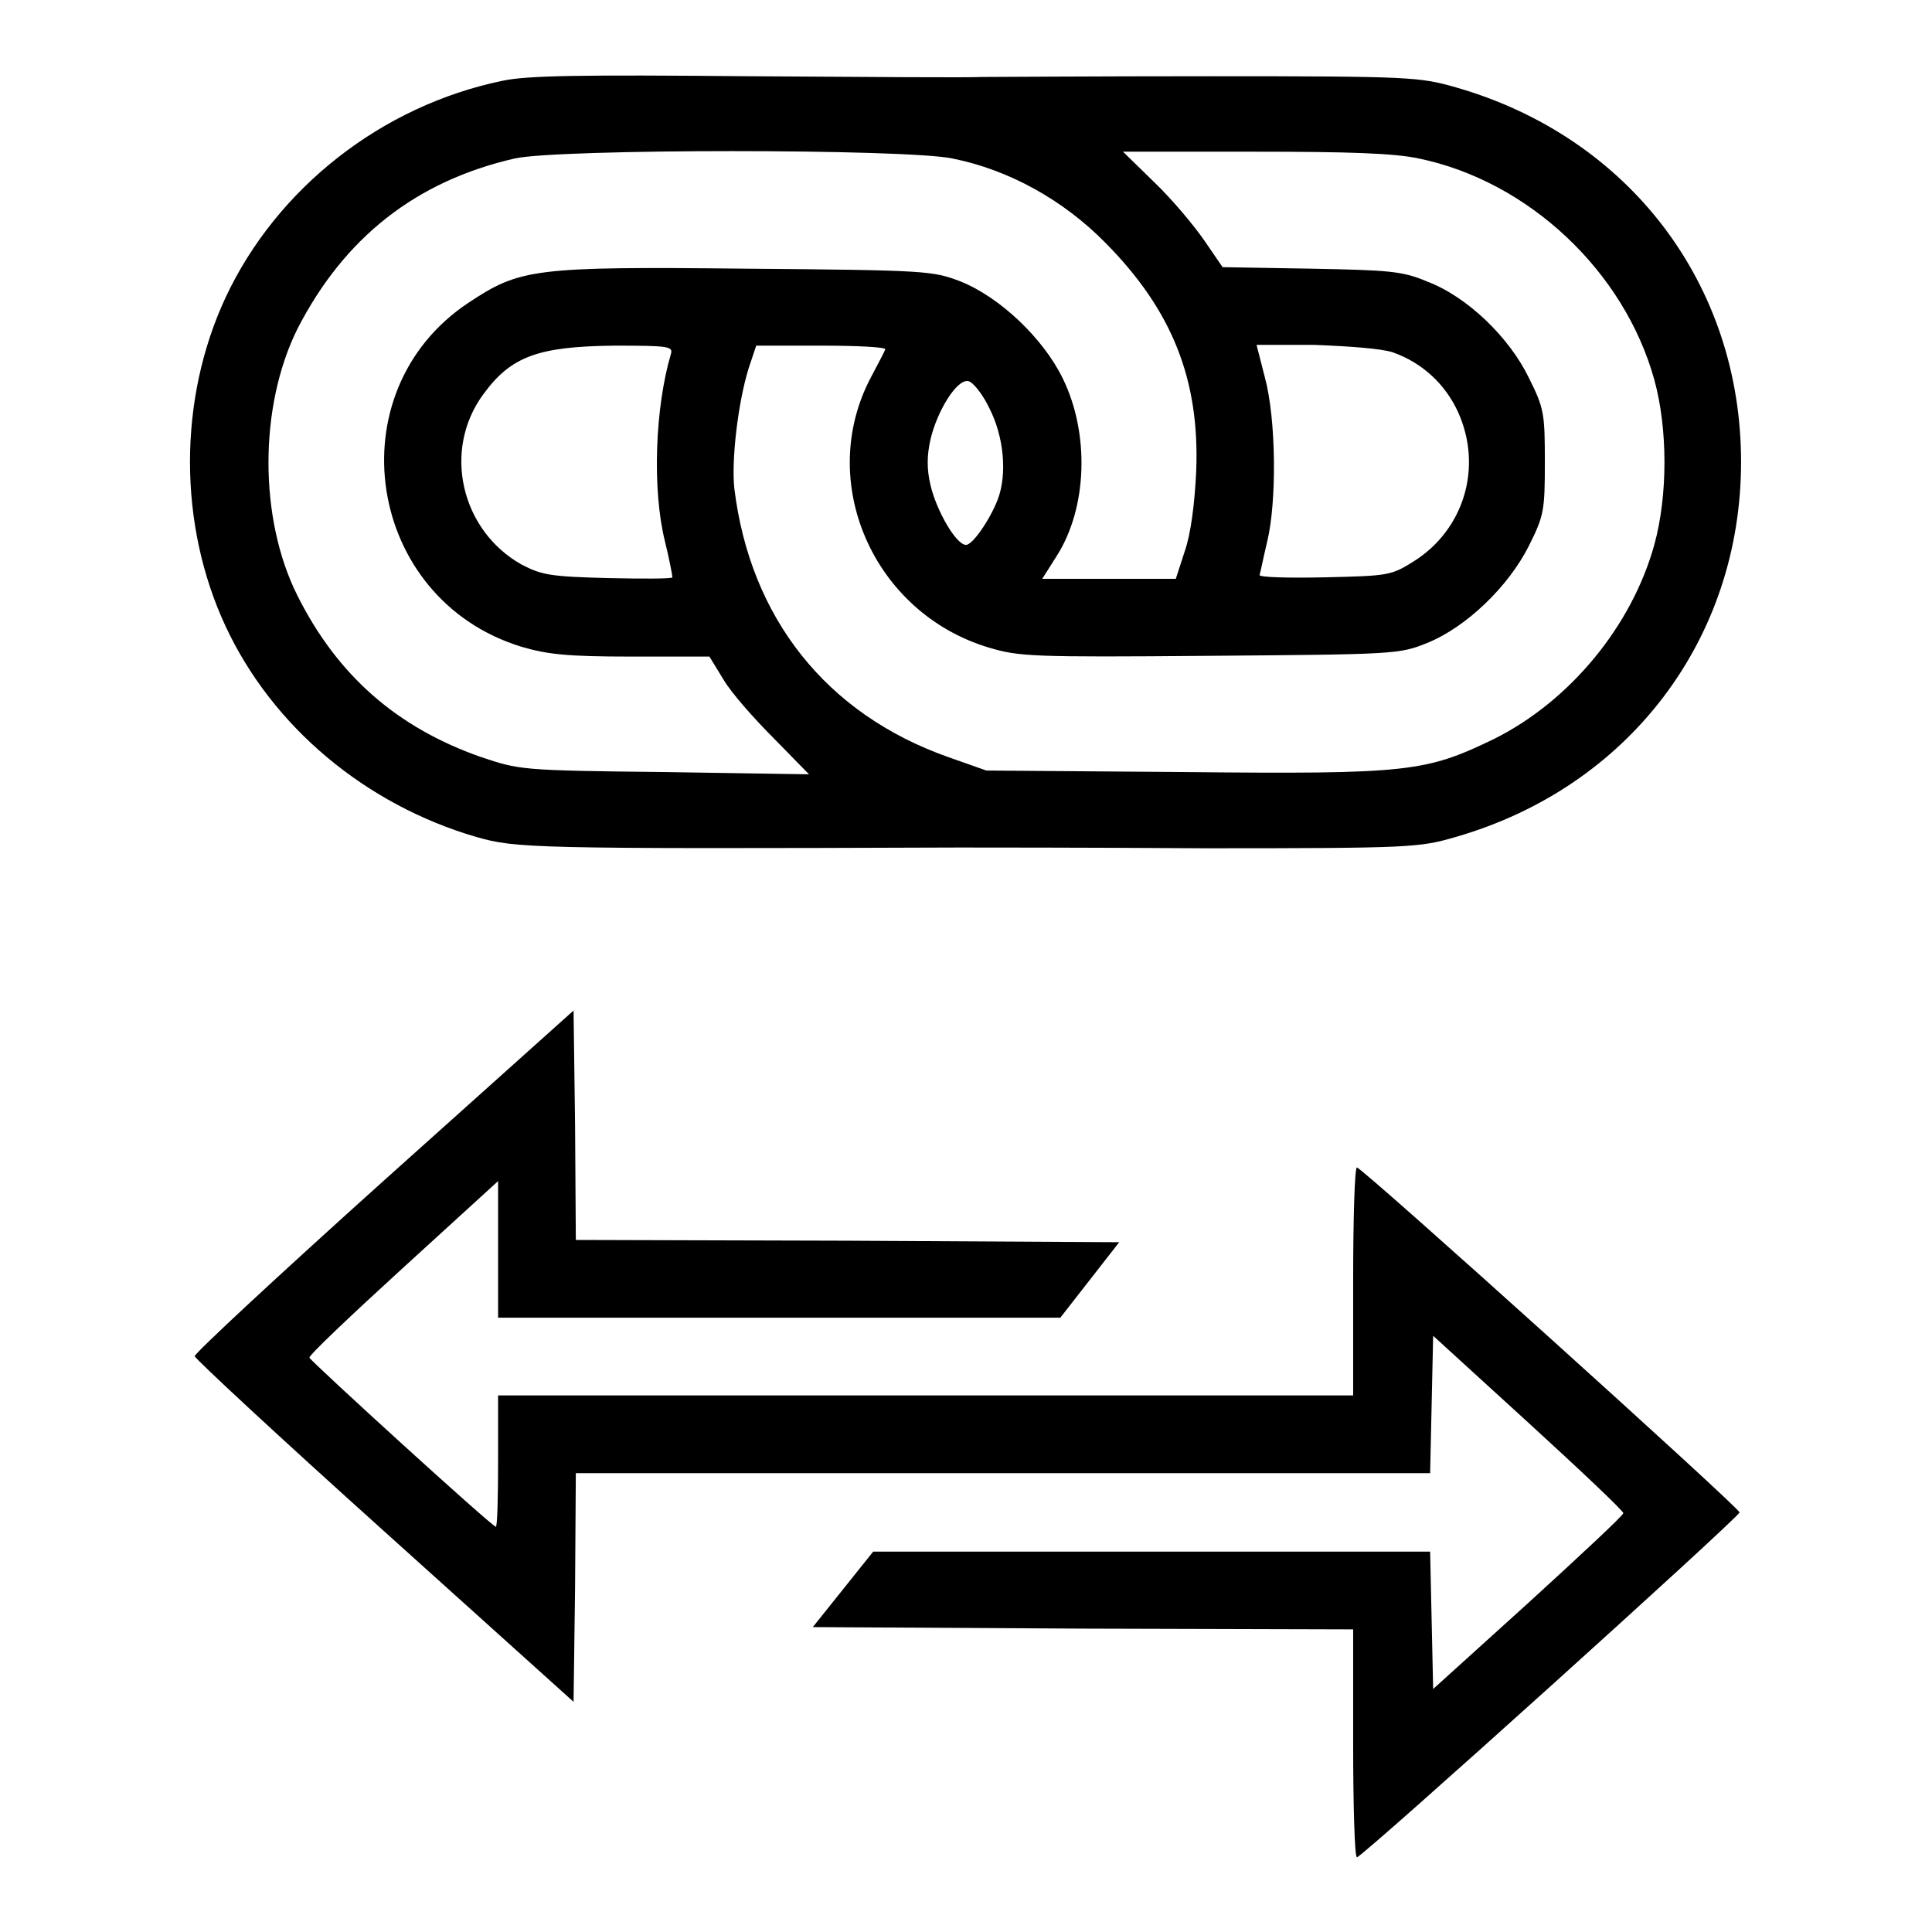
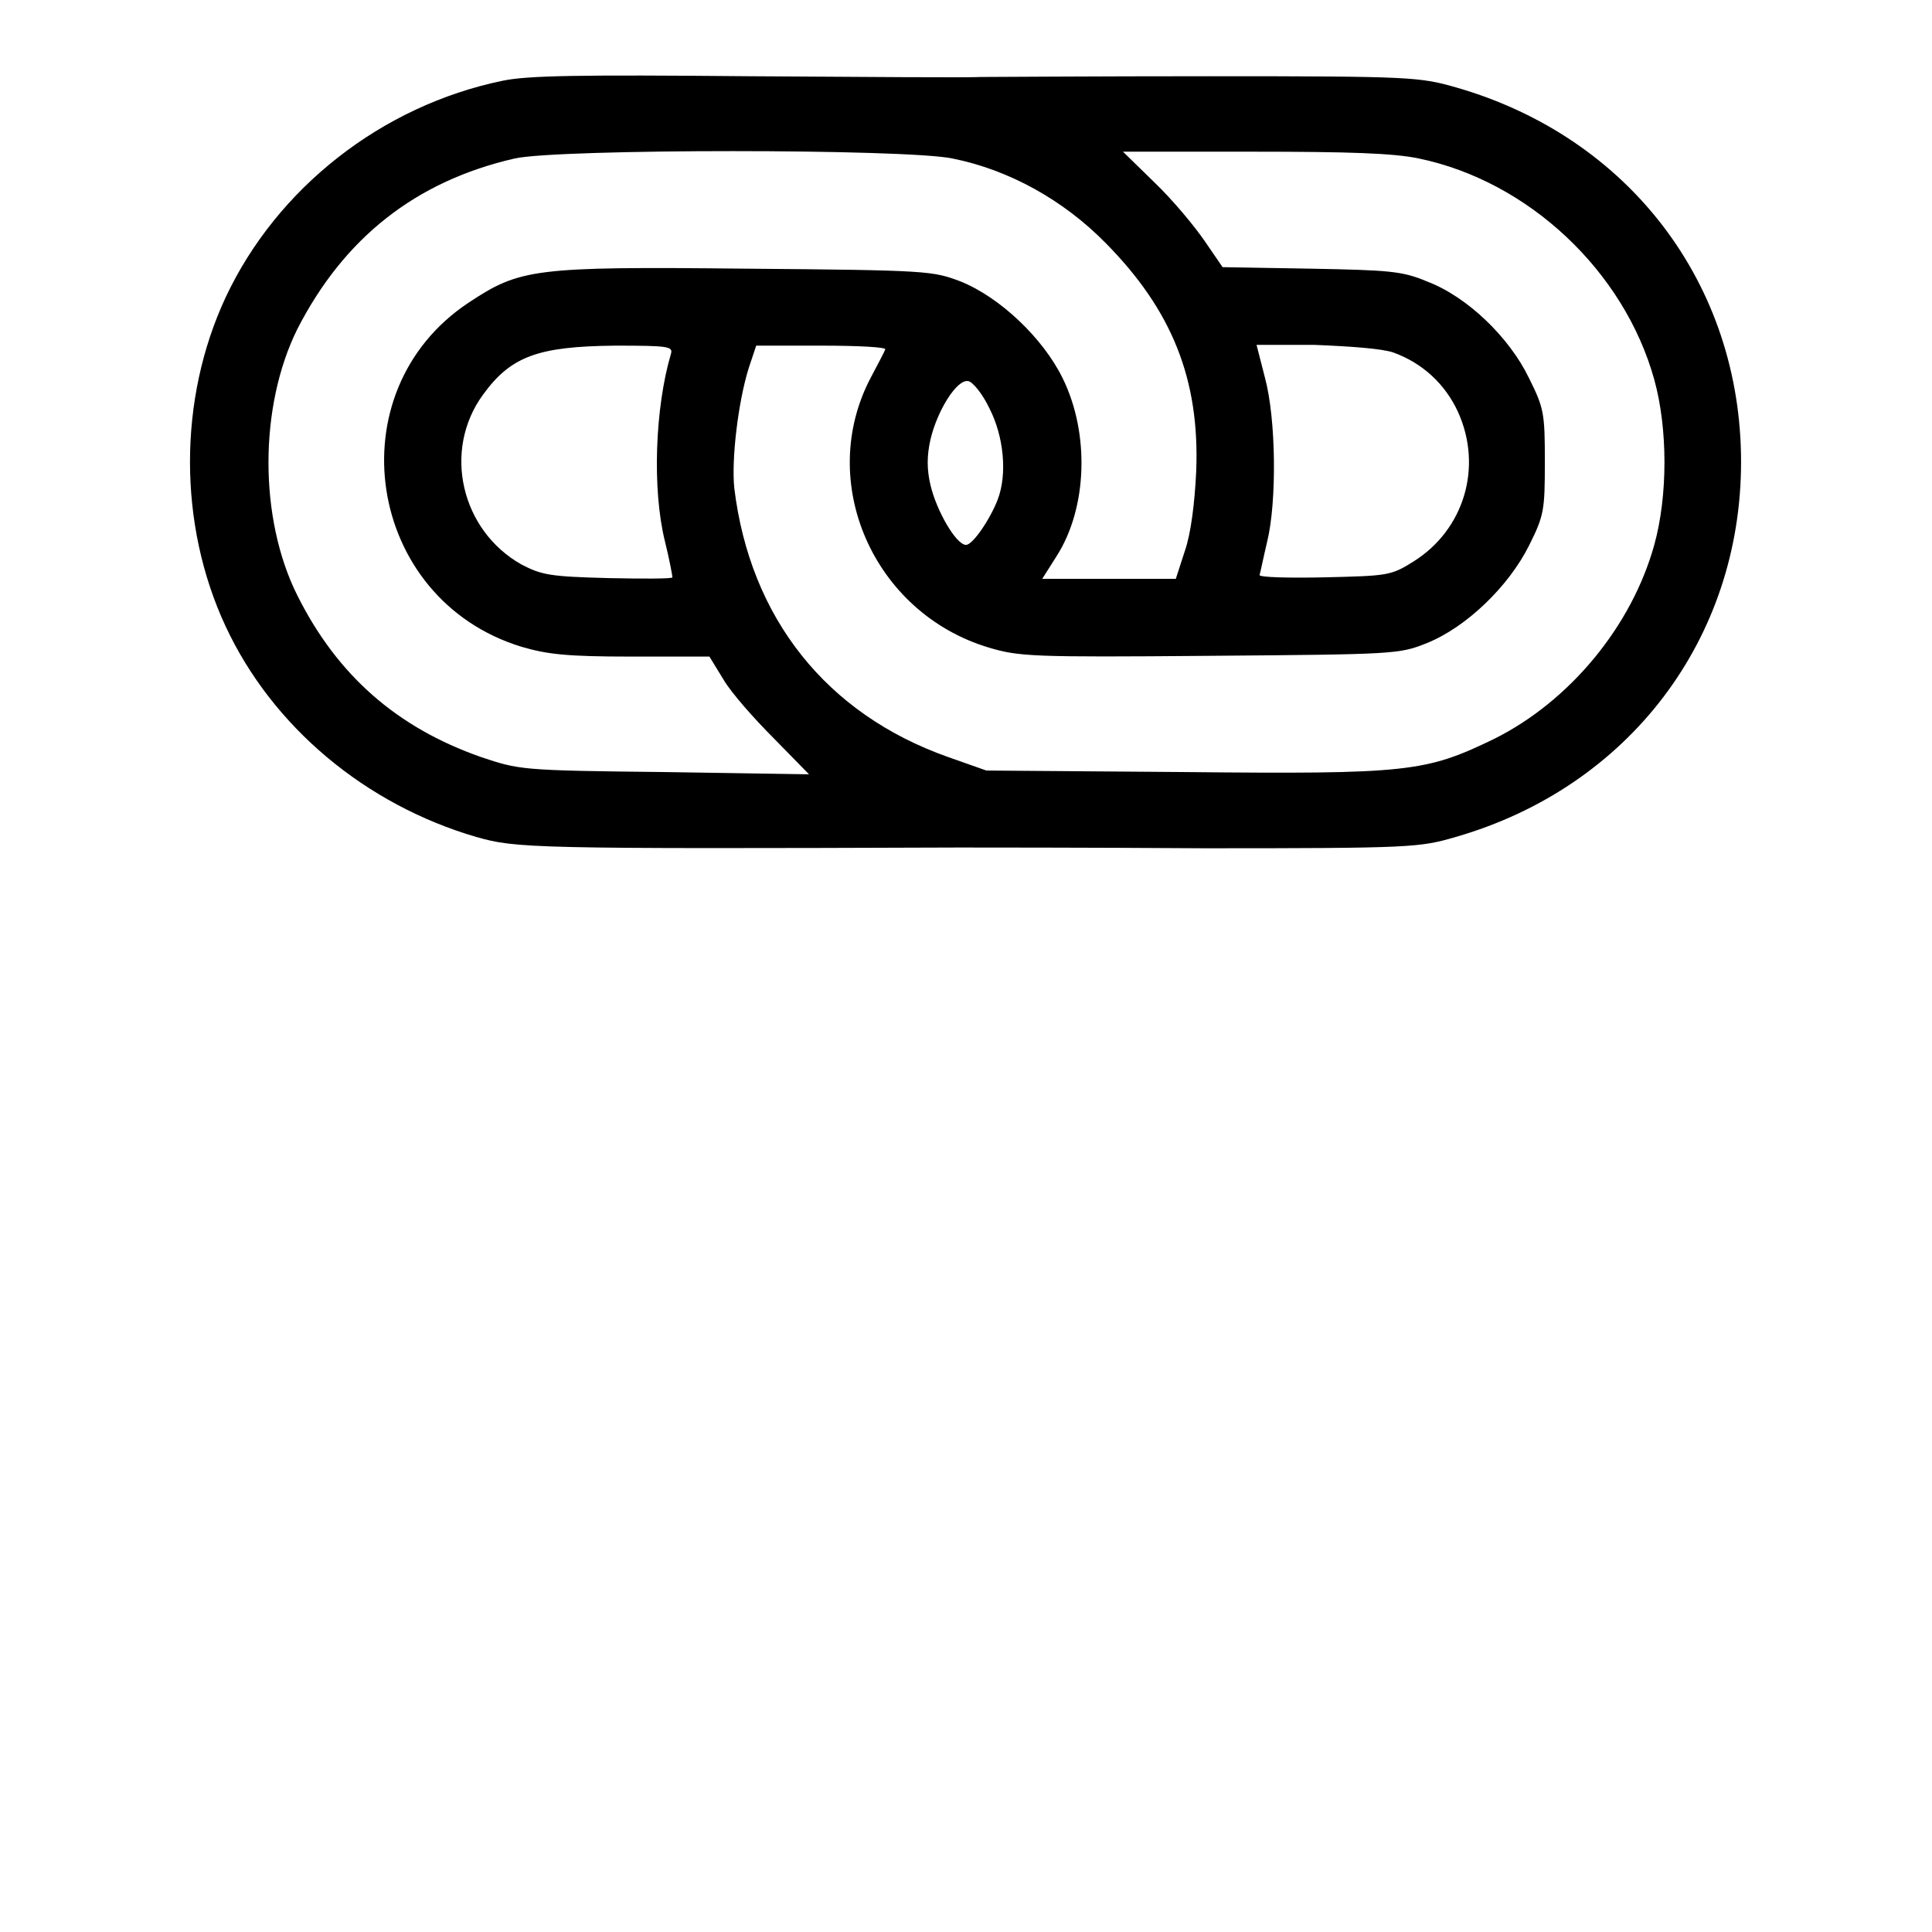
<svg xmlns="http://www.w3.org/2000/svg" version="1.1" x="0px" y="0px" viewBox="0 0 256 256" enable-background="new 0 0 256 256" xml:space="preserve">
  <g>
    <g>
      <g>
-         <path fill="#000000" d="M66.6,10.7c-16,3.3-29.9,14.2-36.7,28.7c-6.3,13.5-6.3,30.1,0,43.6c6.2,13.3,18.5,23.6,33.2,27.9c5.3,1.5,7.1,1.6,64,1.4c2.3,0,16.9,0,32.5,0.1c27.5,0,28.5-0.1,33.3-1.5c22.9-6.6,37.8-26.2,37.8-49.7S215.9,18.2,193,11.6c-4.9-1.4-5.9-1.5-32.7-1.5c-15.2,0-28.8,0.1-30.3,0.1c-1.4,0.1-15.3,0-30.9-0.1C76.9,9.9,69.9,10,66.6,10.7z M126.2,21c7.5,1.5,14.7,5.5,20.3,11.2c8.8,8.9,12.5,18.1,12,30.3c-0.2,4.2-0.7,8.2-1.5,10.5l-1.2,3.7H147h-8.9l1.9-3c4.1-6.4,4.4-16.3,0.8-23.6c-2.6-5.3-8.3-10.7-13.5-12.8c-3.7-1.4-4.2-1.5-28.5-1.7c-28.1-0.3-29.9,0-36.7,4.5c-17.8,11.8-13.6,39.3,7,45.6c3.4,1,6,1.3,14.5,1.3H94l1.9,3.1c1,1.7,4,5.1,6.6,7.7l4.7,4.8l-19.2-0.3c-19.1-0.2-19.2-0.3-24.3-2c-11.1-3.9-19-10.8-24.3-21.4c-5.1-10.2-5.1-25,0-35.3C45.6,31.5,55.1,24,68.2,21C74,19.7,120,19.7,126.2,21z M188,21c14.5,3,27.2,14.9,31.2,29.3c1.8,6.5,1.8,15.4,0,21.9C216.2,83,208,92.9,198,97.9c-9.1,4.4-11.3,4.7-41.2,4.4l-26.1-0.2l-5.1-1.8c-16.1-5.7-26.2-18.4-28.3-35.6c-0.4-3.8,0.5-11.4,1.9-15.9l1-3h8.7c4.8,0,8.6,0.2,8.4,0.5c-0.1,0.3-1,2-1.9,3.7c-7.3,13.8,0.3,31.2,15.6,35.8c4,1.2,5.7,1.3,29.3,1.1c24.5-0.2,25.1-0.2,28.8-1.7c5.2-2.1,10.8-7.5,13.5-12.9c2-4,2.1-4.7,2.1-11.1c0-6.4-0.1-7.1-2.1-11.1c-2.6-5.4-8.2-10.8-13.5-12.8c-3.3-1.4-5.1-1.5-15.4-1.7L162,35.4l-2.4-3.5c-1.3-1.9-4.2-5.4-6.6-7.7l-4.2-4.1h17.3C178.8,20.1,184.7,20.3,188,21z M88.9,46.9c-2.1,7.1-2.5,17.9-0.8,24.8c0.6,2.4,1,4.6,1,4.8s-3.9,0.2-8.5,0.1c-7.7-0.2-8.8-0.4-11.5-1.8c-8-4.5-10.5-15.1-5.1-22.5c3.7-5.1,7.3-6.4,17.5-6.5C88.6,45.8,89.2,45.9,88.9,46.9z M184.6,46.7c3.9,1.4,6.9,4.2,8.6,7.9c3.3,7.3,0.8,15.6-5.9,19.8c-3,1.9-3.5,1.9-11.8,2.1c-4.7,0.1-8.6,0-8.6-0.3c0.1-0.3,0.5-2.3,1-4.4c1.3-5.3,1.2-16.3-0.3-21.8l-1.1-4.3h7.7C179.2,45.9,183.1,46.2,184.6,46.7z M131.1,54.1c1.9,3.7,2.4,8.7,1.1,12.1c-1,2.6-3.3,6-4.2,6c-1.3,0-3.9-4.5-4.7-7.9c-0.5-2.1-0.5-3.9,0-6.1c0.9-3.8,3.5-8,5-7.7C128.9,50.6,130.2,52.2,131.1,54.1z" />
-         <path fill="#000000" d="M50.9,156.4c-13.8,12.4-25.1,22.9-25.1,23.3c0,0.3,11.3,10.8,25.1,23.2L76,225.5l0.2-15.1l0.1-15.2h56.6h56.6l0.2-9.1l0.2-9.1l12.6,11.5c6.9,6.3,12.6,11.7,12.6,12s-5.7,5.6-12.6,11.9l-12.6,11.4l-0.2-9.1l-0.2-9.1h-36.9h-36.9l-4,5l-4,5l35.8,0.2l35.8,0.1v15.1c0,8.3,0.2,15.1,0.5,15.1c0.7,0,50.7-45.1,50.7-45.7s-50-45.7-50.7-45.7c-0.3,0-0.5,6.8-0.5,15.1v15.1h-56.6H66v8.7c0,4.8-0.1,8.7-0.3,8.7c-0.5,0-24.4-21.8-24.7-22.4c-0.1-0.3,5.5-5.6,12.4-11.9L66,156.5v9.1v9h37.2h37.3l3.9-5l3.9-5l-36-0.2l-36-0.1l-0.1-15.2L76,133.9L50.9,156.4z" />
+         <path fill="#000000" d="M66.6,10.7c-16,3.3-29.9,14.2-36.7,28.7c-6.3,13.5-6.3,30.1,0,43.6c6.2,13.3,18.5,23.6,33.2,27.9c5.3,1.5,7.1,1.6,64,1.4c2.3,0,16.9,0,32.5,0.1c27.5,0,28.5-0.1,33.3-1.5c22.9-6.6,37.8-26.2,37.8-49.7S215.9,18.2,193,11.6c-4.9-1.4-5.9-1.5-32.7-1.5c-15.2,0-28.8,0.1-30.3,0.1c-1.4,0.1-15.3,0-30.9-0.1C76.9,9.9,69.9,10,66.6,10.7z M126.2,21c7.5,1.5,14.7,5.5,20.3,11.2c8.8,8.9,12.5,18.1,12,30.3c-0.2,4.2-0.7,8.2-1.5,10.5l-1.2,3.7H147h-8.9l1.9-3c4.1-6.4,4.4-16.3,0.8-23.6c-2.6-5.3-8.3-10.7-13.5-12.8c-3.7-1.4-4.2-1.5-28.5-1.7c-28.1-0.3-29.9,0-36.7,4.5c-17.8,11.8-13.6,39.3,7,45.6c3.4,1,6,1.3,14.5,1.3H94l1.9,3.1c1,1.7,4,5.1,6.6,7.7l4.7,4.8l-19.2-0.3c-19.1-0.2-19.2-0.3-24.3-2c-11.1-3.9-19-10.8-24.3-21.4c-5.1-10.2-5.1-25,0-35.3C45.6,31.5,55.1,24,68.2,21C74,19.7,120,19.7,126.2,21z M188,21c14.5,3,27.2,14.9,31.2,29.3c1.8,6.5,1.8,15.4,0,21.9C216.2,83,208,92.9,198,97.9c-9.1,4.4-11.3,4.7-41.2,4.4l-26.1-0.2l-5.1-1.8c-16.1-5.7-26.2-18.4-28.3-35.6c-0.4-3.8,0.5-11.4,1.9-15.9l1-3h8.7c4.8,0,8.6,0.2,8.4,0.5c-0.1,0.3-1,2-1.9,3.7c-7.3,13.8,0.3,31.2,15.6,35.8c4,1.2,5.7,1.3,29.3,1.1c24.5-0.2,25.1-0.2,28.8-1.7c5.2-2.1,10.8-7.5,13.5-12.9c2-4,2.1-4.7,2.1-11.1c0-6.4-0.1-7.1-2.1-11.1c-2.6-5.4-8.2-10.8-13.5-12.8c-3.3-1.4-5.1-1.5-15.4-1.7L162,35.4l-2.4-3.5c-1.3-1.9-4.2-5.4-6.6-7.7l-4.2-4.1h17.3C178.8,20.1,184.7,20.3,188,21z M88.9,46.9c-2.1,7.1-2.5,17.9-0.8,24.8c0.6,2.4,1,4.6,1,4.8s-3.9,0.2-8.5,0.1c-7.7-0.2-8.8-0.4-11.5-1.8c-8-4.5-10.5-15.1-5.1-22.5c3.7-5.1,7.3-6.4,17.5-6.5C88.6,45.8,89.2,45.9,88.9,46.9z M184.6,46.7c3.9,1.4,6.9,4.2,8.6,7.9c3.3,7.3,0.8,15.6-5.9,19.8c-3,1.9-3.5,1.9-11.8,2.1c-4.7,0.1-8.6,0-8.6-0.3c0.1-0.3,0.5-2.3,1-4.4c1.3-5.3,1.2-16.3-0.3-21.8l-1.1-4.3h7.7C179.2,45.9,183.1,46.2,184.6,46.7M131.1,54.1c1.9,3.7,2.4,8.7,1.1,12.1c-1,2.6-3.3,6-4.2,6c-1.3,0-3.9-4.5-4.7-7.9c-0.5-2.1-0.5-3.9,0-6.1c0.9-3.8,3.5-8,5-7.7C128.9,50.6,130.2,52.2,131.1,54.1z" />
      </g>
    </g>
  </g>
</svg>